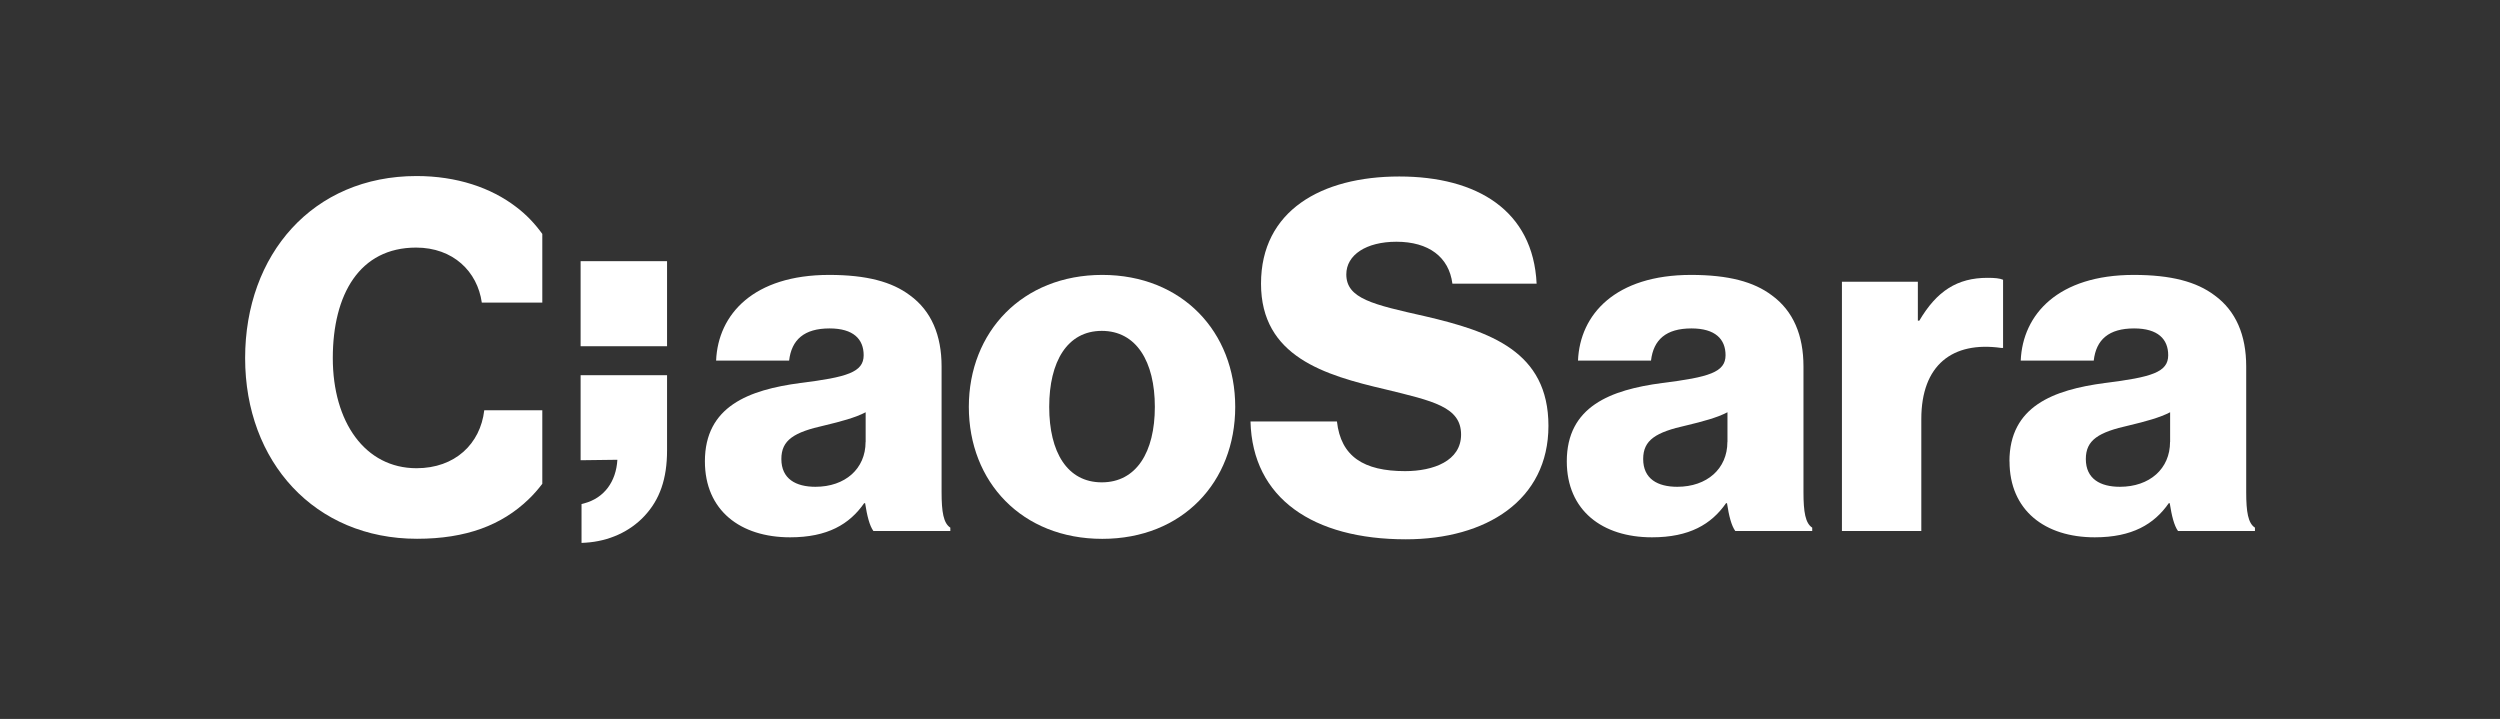
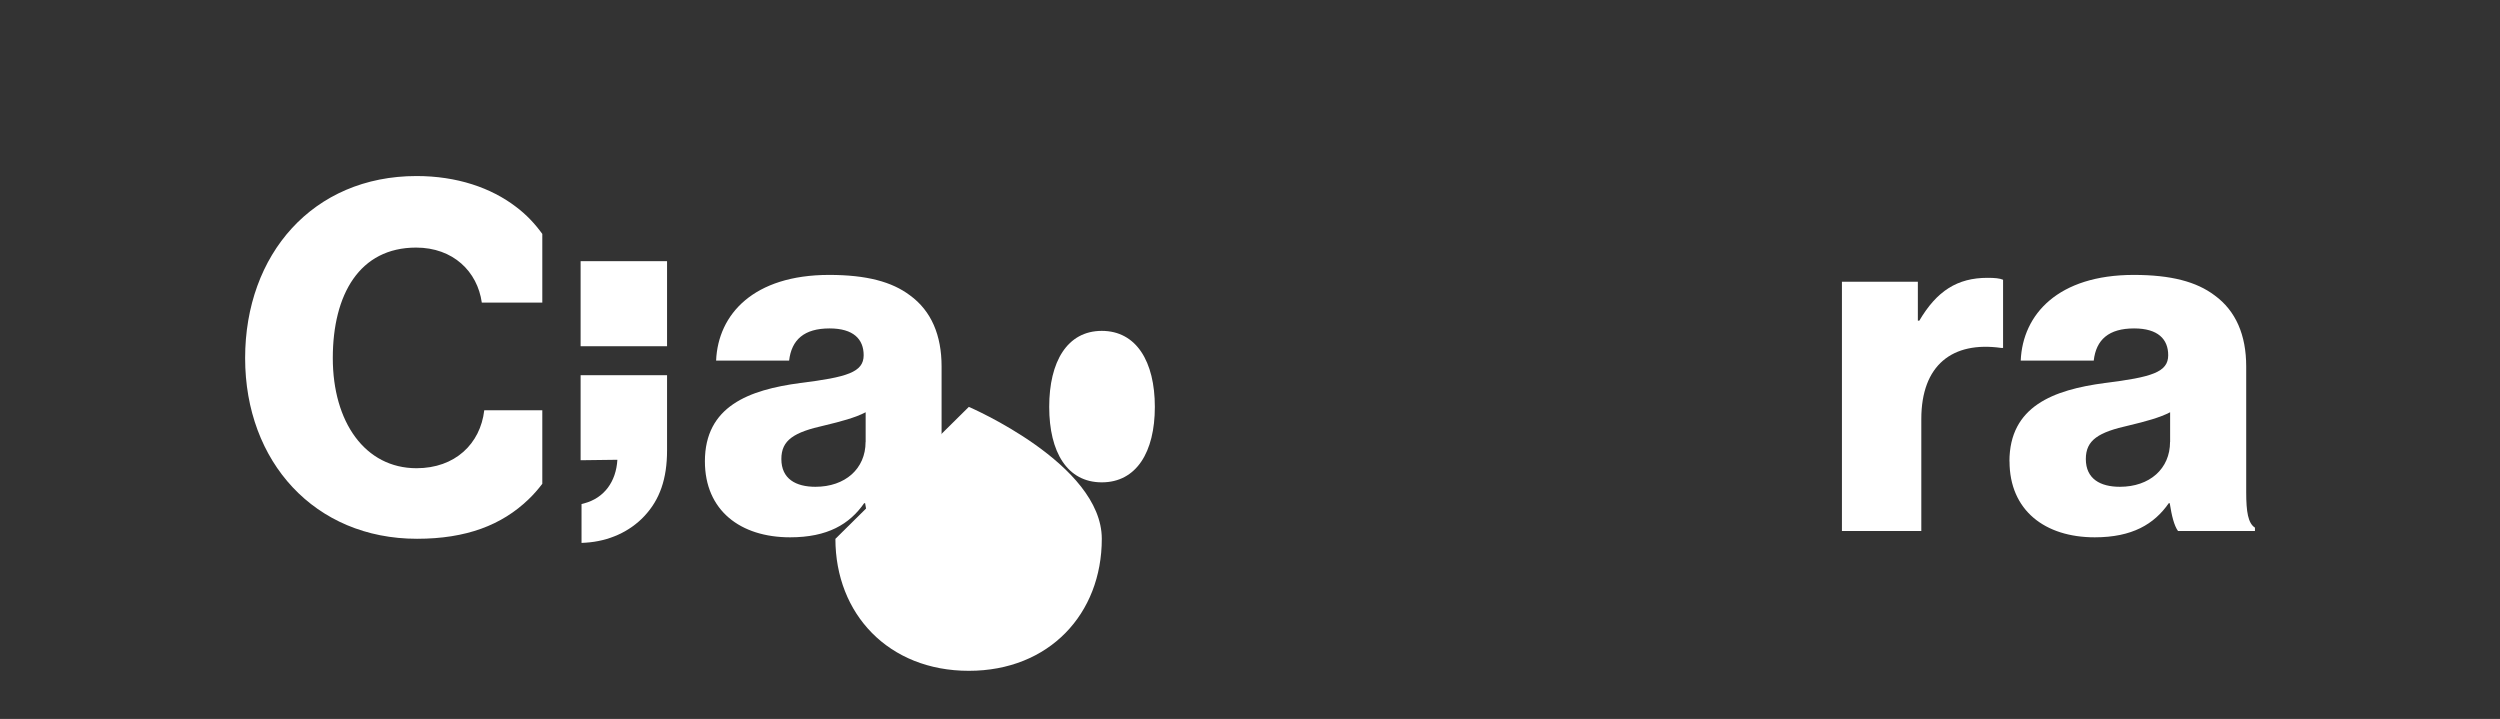
<svg xmlns="http://www.w3.org/2000/svg" id="Layer_1" viewBox="0 0 325.65 93.65">
  <rect x="0" y="0" width="325.65" height="93.65" fill="#333333" stroke="none" />
  <defs>
    <style>      .st0 {        fill: #fff;      }    </style>
  </defs>
-   <path class="st0" d="M126.2,53c0-9.77,6.98-17.19,17.38-17.19s17.32,7.42,17.32,17.19-6.85,17.19-17.32,17.19-17.38-7.42-17.38-17.19ZM150.43,53c0-5.9-2.41-9.9-6.91-9.9s-6.85,4-6.85,9.9,2.35,9.83,6.85,9.83,6.91-3.93,6.91-9.83Z" />
-   <path class="st0" d="M162.86,54.9h11.29c.51,4.57,3.49,6.47,8.88,6.47,3.68,0,7.29-1.33,7.29-4.76,0-3.62-3.68-4.38-9.89-5.9-7.87-1.84-16.17-4.25-16.17-13.76s7.87-13.96,18.01-13.96,17.44,4.44,17.89,13.96h-10.97c-.45-3.49-3.11-5.46-7.29-5.46-3.93,0-6.53,1.71-6.53,4.25,0,3.17,3.49,3.93,10.28,5.46,8.44,1.97,16.05,4.57,16.05,14.27s-8.12,14.78-18.58,14.78c-12.05,0-19.98-5.33-20.23-15.35Z" />
-   <path class="st0" d="M204.09,60.1c0-7.17,5.71-9.32,12.43-10.21,6.09-.76,8.25-1.4,8.25-3.62,0-2.09-1.33-3.49-4.44-3.49-3.3,0-4.95,1.46-5.27,4.19h-9.51c.25-6.03,4.88-11.16,14.72-11.16,4.88,0,8.18.89,10.53,2.66,2.79,2.03,4.12,5.2,4.12,9.26v16.37c0,2.6.25,4.06,1.14,4.63v.44h-10.02c-.51-.7-.83-1.97-1.08-3.62h-.13c-1.9,2.73-4.76,4.44-9.64,4.44-6.47,0-11.1-3.49-11.1-9.9ZM225.02,57.57v-3.87c-1.33.7-3.24,1.21-5.33,1.71-4,.89-5.65,1.9-5.65,4.38,0,2.6,1.9,3.62,4.44,3.62,3.87,0,6.53-2.35,6.53-5.84Z" />
+   <path class="st0" d="M126.2,53s17.32,7.42,17.32,17.19-6.85,17.19-17.32,17.19-17.38-7.42-17.38-17.19ZM150.43,53c0-5.9-2.41-9.9-6.91-9.9s-6.85,4-6.85,9.9,2.35,9.83,6.85,9.83,6.91-3.93,6.91-9.83Z" />
  <path class="st0" d="M239.93,36.7h9.89v5.07h.19c2.28-3.87,4.95-5.58,8.88-5.58.95,0,1.59.06,2.03.25v8.88h-.25c-6.34-.89-10.4,2.22-10.4,9.26v14.59h-10.34v-32.48Z" />
  <path class="st0" d="M261.75,60.1c0-7.17,5.71-9.32,12.43-10.21,6.09-.76,8.25-1.4,8.25-3.62,0-2.09-1.33-3.49-4.44-3.49-3.3,0-4.95,1.46-5.26,4.19h-9.51c.25-6.03,4.88-11.16,14.72-11.16,4.88,0,8.18.89,10.53,2.66,2.79,2.03,4.12,5.2,4.12,9.26v16.37c0,2.6.25,4.06,1.14,4.63v.44h-10.02c-.51-.7-.82-1.97-1.08-3.62h-.13c-1.9,2.73-4.76,4.44-9.64,4.44-6.47,0-11.1-3.49-11.1-9.9ZM282.68,57.57v-3.87c-1.33.7-3.24,1.21-5.33,1.71-4,.89-5.65,1.9-5.65,4.38,0,2.6,1.9,3.62,4.44,3.62,3.87,0,6.53-2.35,6.53-5.84Z" />
  <path class="st0" d="M70.64,53.44h-7.56c-.51,4.38-3.81,7.55-8.82,7.55-6.72,0-10.91-6.03-10.91-14.34s3.49-14.4,10.85-14.4c4.82,0,7.99,3.11,8.56,7.17h7.88v-8.95c-.96-1.33-2.09-2.53-3.44-3.54-3.23-2.47-7.68-4-12.94-4-13.51,0-22.33,10.21-22.33,23.72s9.07,23.53,22.39,23.53c6.41,0,11.04-1.78,14.53-5.14.65-.62,1.24-1.3,1.79-2.02v-9.59Z" />
  <g>
    <rect class="st0" x="75.63" y="34.02" width="11.26" height="11.08" />
    <path class="st0" d="M75.63,59.95l4.79-.06c-.17,2.88-1.74,4.98-4.3,5.67l-.37.1v5.06l.53-.03c3.02-.19,5.74-1.42,7.65-3.46,2.02-2.15,2.96-4.87,2.96-8.56v-9.8h-11.26v11.09Z" />
  </g>
  <path class="st0" d="M91.82,60.1c0-7.17,5.71-9.32,12.43-10.21,6.09-.76,8.25-1.4,8.25-3.62,0-2.09-1.33-3.49-4.44-3.49-3.3,0-4.95,1.46-5.27,4.19h-9.51c.25-6.03,4.88-11.16,14.72-11.16,4.88,0,8.18.89,10.53,2.66,2.79,2.03,4.12,5.2,4.12,9.26v16.37c0,2.6.25,4.06,1.14,4.63v.44h-10.02c-.51-.7-.82-1.97-1.08-3.62h-.13c-1.9,2.73-4.76,4.44-9.64,4.44-6.47,0-11.1-3.49-11.1-9.9ZM112.76,57.57v-3.87c-1.33.7-3.24,1.21-5.33,1.71-4,.89-5.65,1.9-5.65,4.38,0,2.6,1.9,3.62,4.44,3.62,3.87,0,6.53-2.35,6.53-5.84Z" />
</svg>